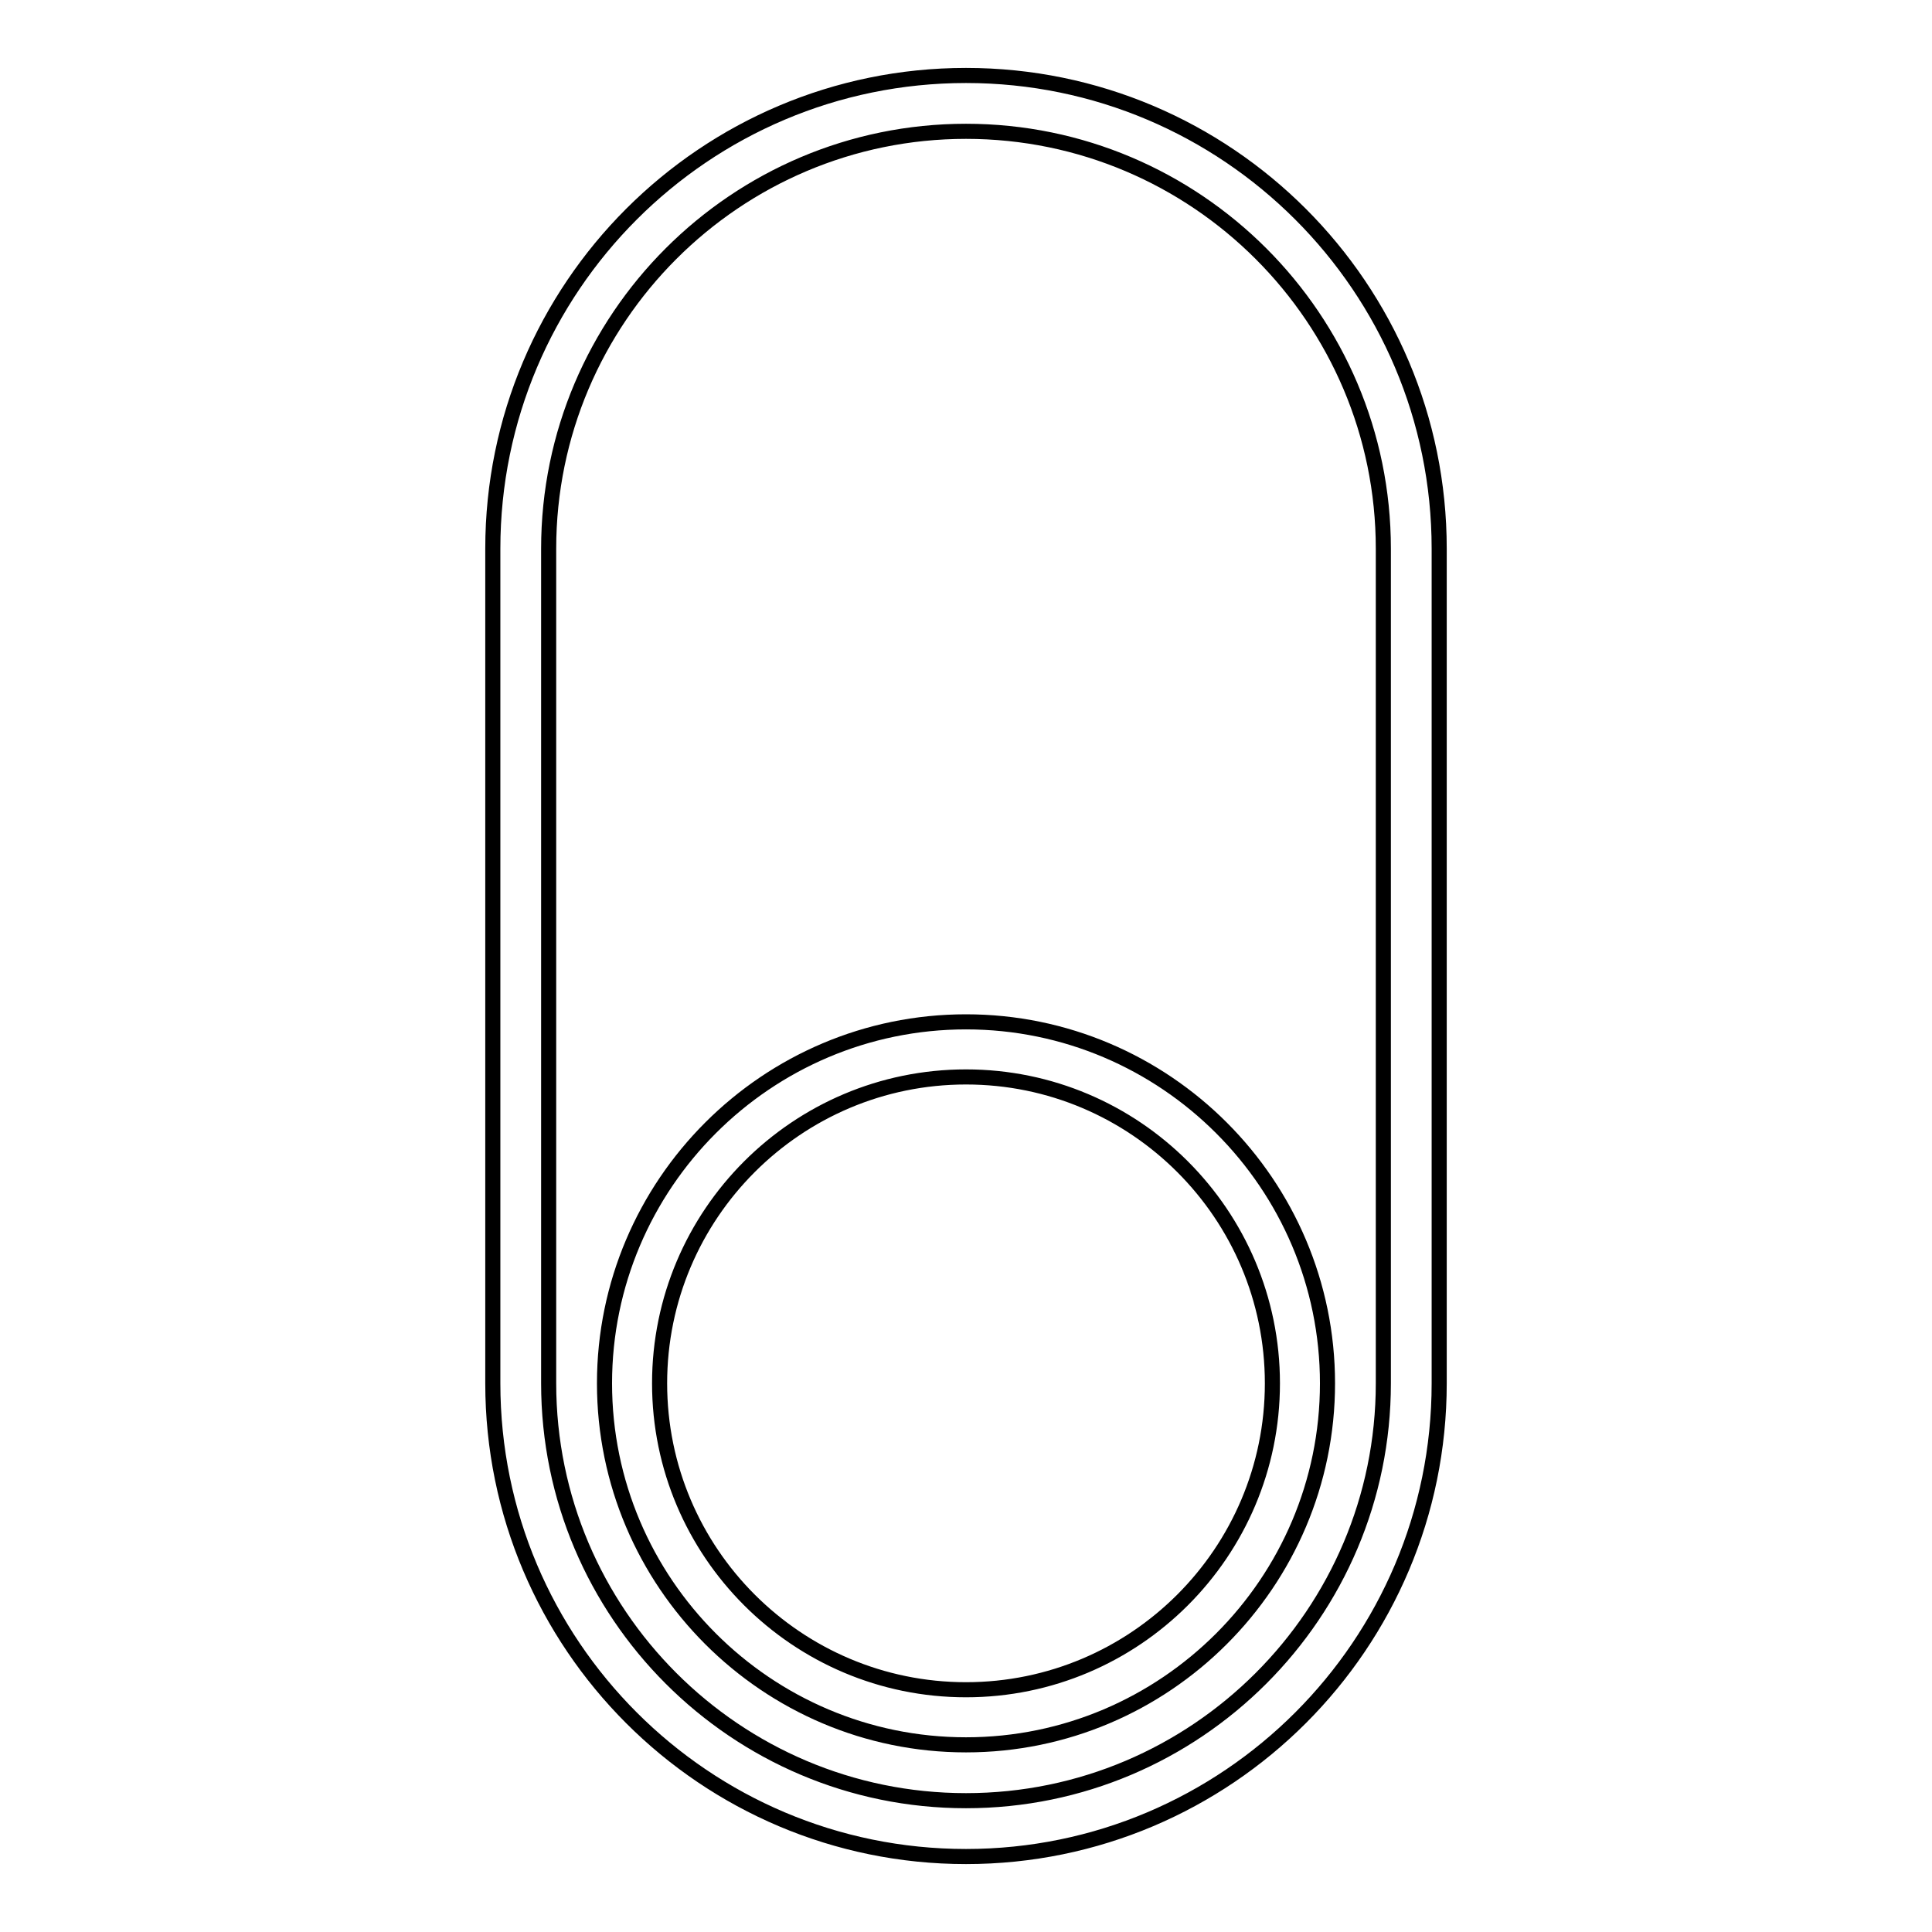
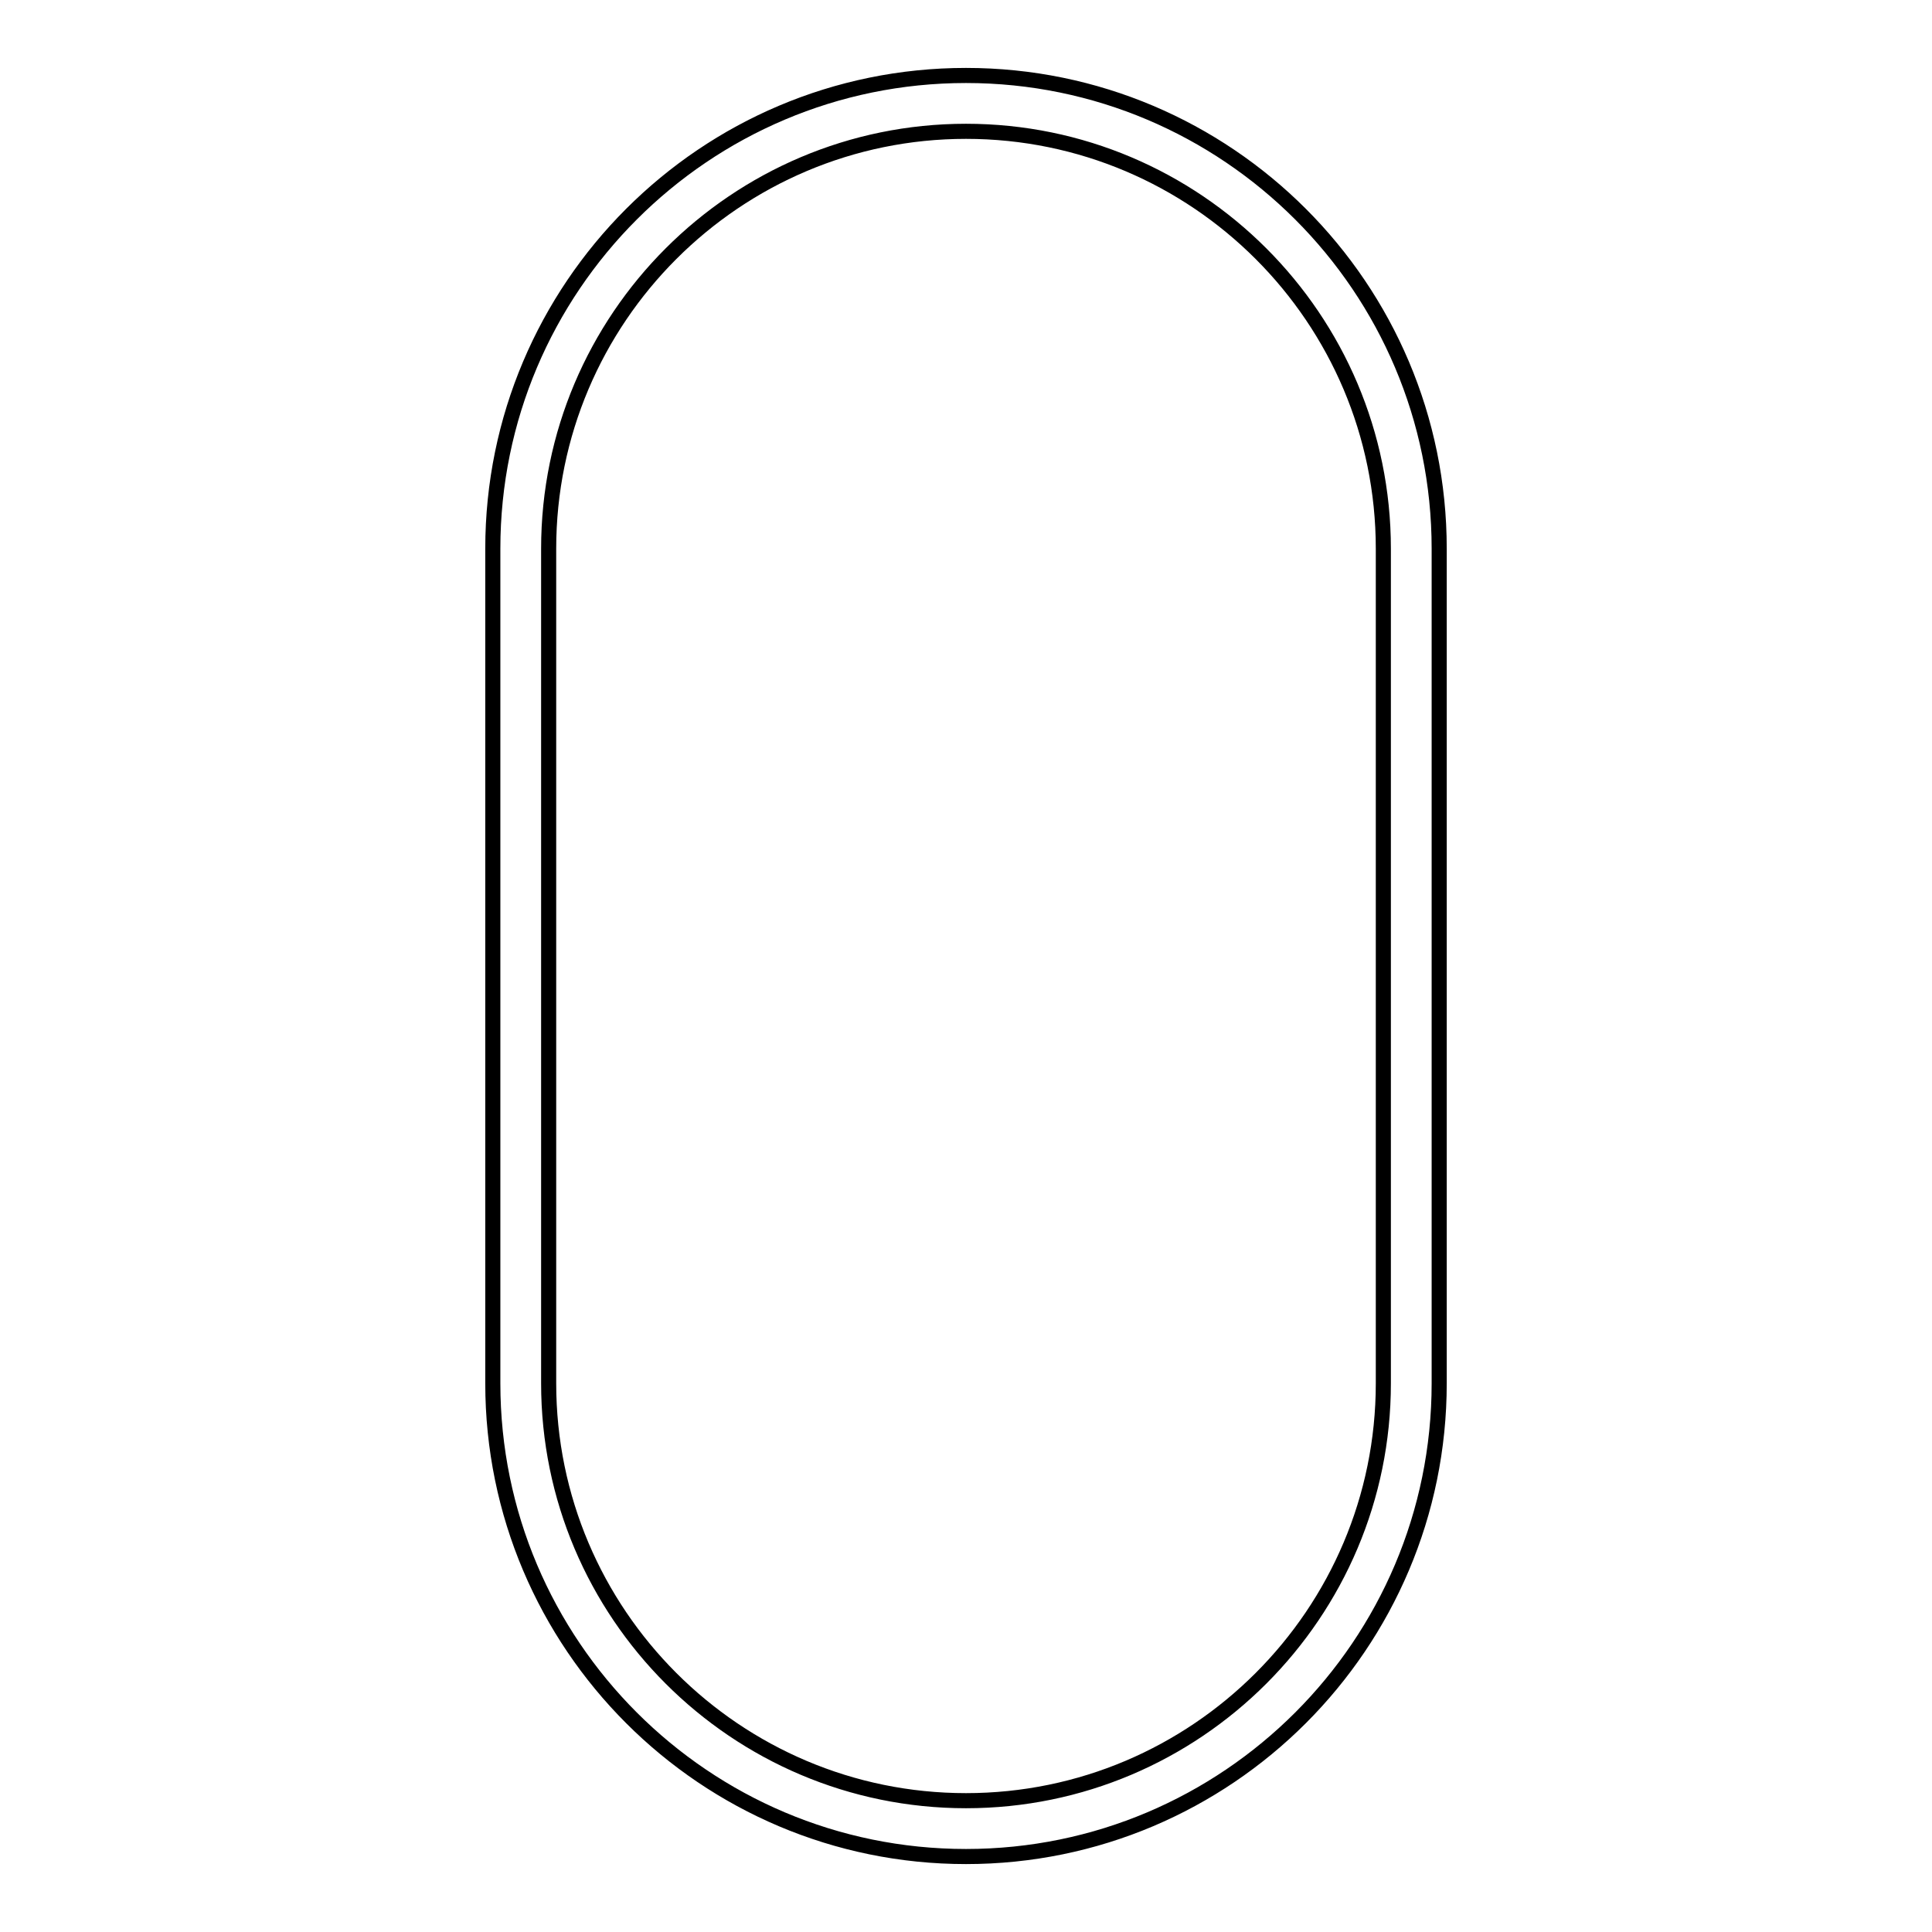
<svg xmlns="http://www.w3.org/2000/svg" version="1.1" x="0px" y="0px" viewBox="0 0 256 256" enable-background="new 0 0 256 256" xml:space="preserve">
  <g>
    <path stroke-width="2" fill-opacity="0" stroke="#000000" d="M128,10c-34.6,0-62.7,28.1-62.7,62.7v110.6c0,34.6,28.1,62.7,62.7,62.7c34.6,0,62.7-28.1,62.7-62.7V72.7 C190.7,38.1,162.6,10,128,10z M183.3,183.3c0,30.5-24.8,55.3-55.3,55.3c-30.5,0-55.3-24.8-55.3-55.3V72.7 c0-30.5,24.8-55.3,55.3-55.3c30.5,0,55.3,24.8,55.3,55.3V183.3z" />
-     <path stroke-width="2" fill-opacity="0" stroke="#000000" d="M128,135.4c-26.4,0-47.9,21.5-47.9,47.9c0,26.4,21.5,47.9,47.9,47.9s47.9-21.5,47.9-47.9 C175.9,156.9,154.4,135.4,128,135.4z M128,223.9c-22.4,0-40.6-18.2-40.6-40.6c0-22.4,18.2-40.6,40.6-40.6s40.6,18.2,40.6,40.6 C168.6,205.7,150.4,223.9,128,223.9z" />
  </g>
</svg>